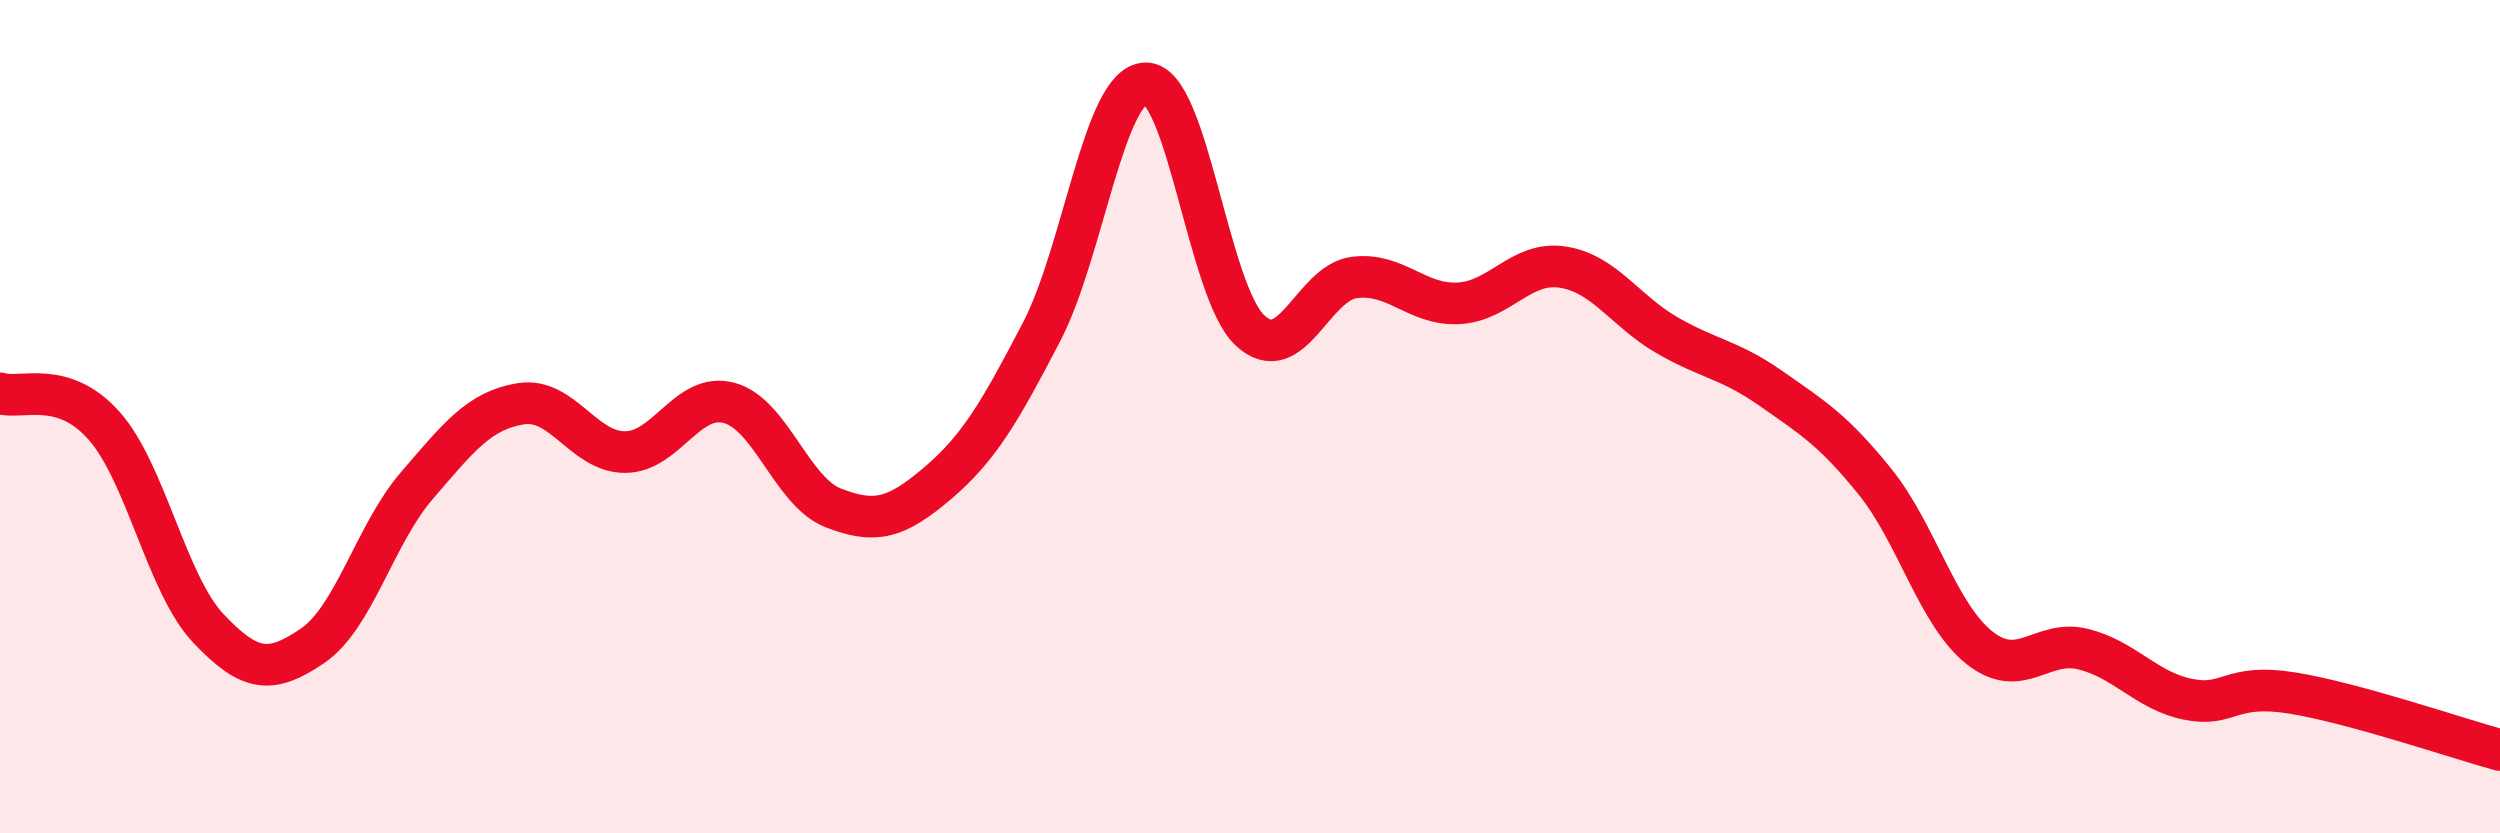
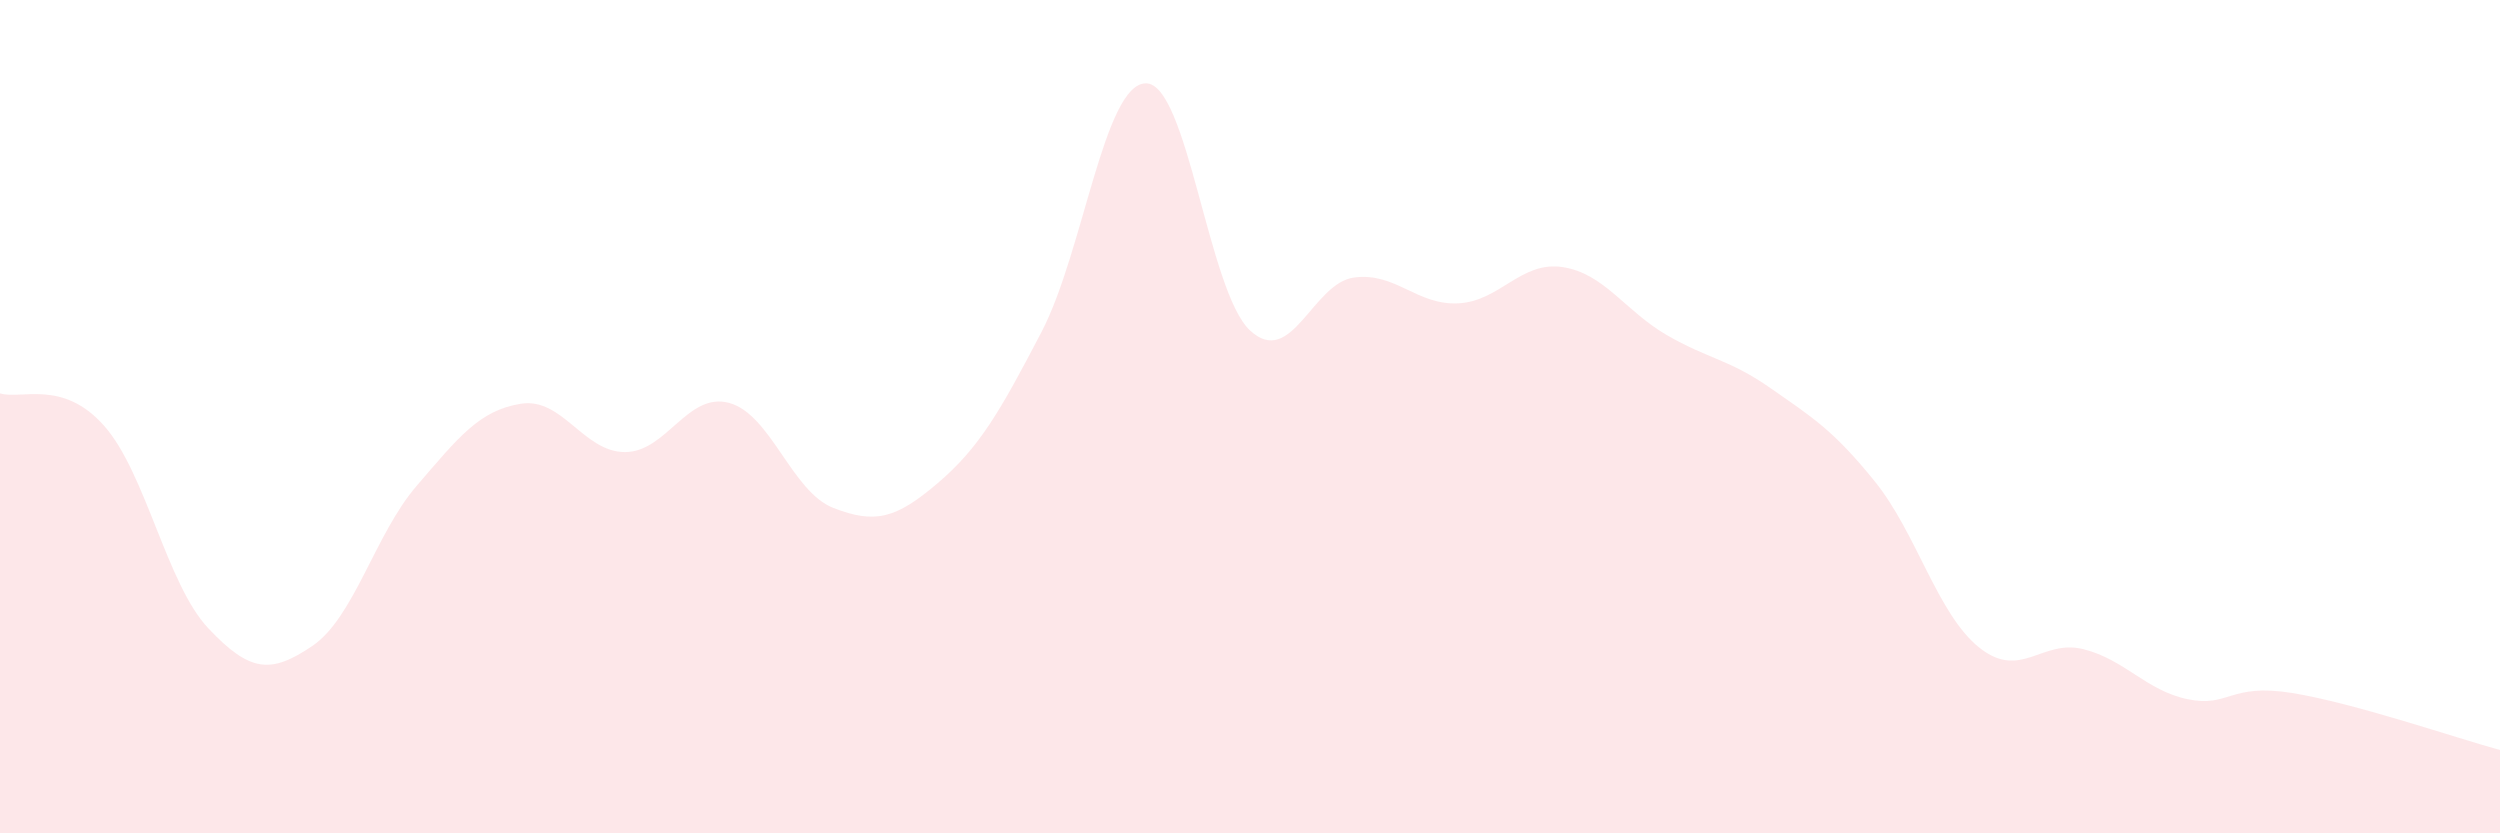
<svg xmlns="http://www.w3.org/2000/svg" width="60" height="20" viewBox="0 0 60 20">
  <path d="M 0,9.44 C 0.5,9.6 1.5,9.09 2.5,10.22 C 3.5,11.35 4,14.02 5,15.08 C 6,16.14 6.5,16.18 7.5,15.5 C 8.5,14.82 9,12.82 10,11.66 C 11,10.5 11.5,9.85 12.5,9.69 C 13.5,9.53 14,10.85 15,10.85 C 16,10.85 16.5,9.4 17.5,9.67 C 18.5,9.94 19,11.8 20,12.19 C 21,12.58 21.5,12.45 22.5,11.6 C 23.5,10.75 24,9.88 25,7.96 C 26,6.04 26.5,2.01 27.5,2 C 28.5,1.99 29,7 30,7.93 C 31,8.86 31.5,6.79 32.5,6.66 C 33.5,6.53 34,7.33 35,7.28 C 36,7.23 36.5,6.26 37.5,6.41 C 38.5,6.56 39,7.46 40,8.04 C 41,8.62 41.5,8.62 42.5,9.32 C 43.5,10.02 44,10.32 45,11.56 C 46,12.8 46.5,14.74 47.5,15.54 C 48.5,16.34 49,15.33 50,15.58 C 51,15.83 51.5,16.57 52.5,16.78 C 53.5,16.99 53.5,16.39 55,16.63 C 56.5,16.87 59,17.73 60,18L60 20L0 20Z" fill="#EB0A25" opacity="0.1" stroke-linecap="round" stroke-linejoin="round" />
-   <path d="M 0,9.44 C 0.5,9.6 1.5,9.09 2.5,10.22 C 3.5,11.35 4,14.02 5,15.08 C 6,16.14 6.5,16.18 7.5,15.5 C 8.5,14.82 9,12.82 10,11.66 C 11,10.5 11.5,9.85 12.5,9.69 C 13.5,9.53 14,10.85 15,10.85 C 16,10.85 16.5,9.4 17.5,9.67 C 18.5,9.94 19,11.8 20,12.19 C 21,12.58 21.5,12.45 22.5,11.6 C 23.5,10.75 24,9.88 25,7.96 C 26,6.04 26.5,2.01 27.5,2 C 28.5,1.99 29,7 30,7.93 C 31,8.86 31.5,6.79 32.5,6.66 C 33.5,6.53 34,7.33 35,7.28 C 36,7.23 36.5,6.26 37.5,6.41 C 38.5,6.56 39,7.46 40,8.04 C 41,8.62 41.5,8.62 42.5,9.32 C 43.5,10.02 44,10.32 45,11.56 C 46,12.8 46.5,14.74 47.5,15.54 C 48.5,16.34 49,15.33 50,15.58 C 51,15.83 51.5,16.57 52.5,16.78 C 53.5,16.99 53.5,16.39 55,16.63 C 56.5,16.87 59,17.73 60,18" stroke="#EB0A25" stroke-width="1" fill="none" stroke-linecap="round" stroke-linejoin="round" />
</svg>